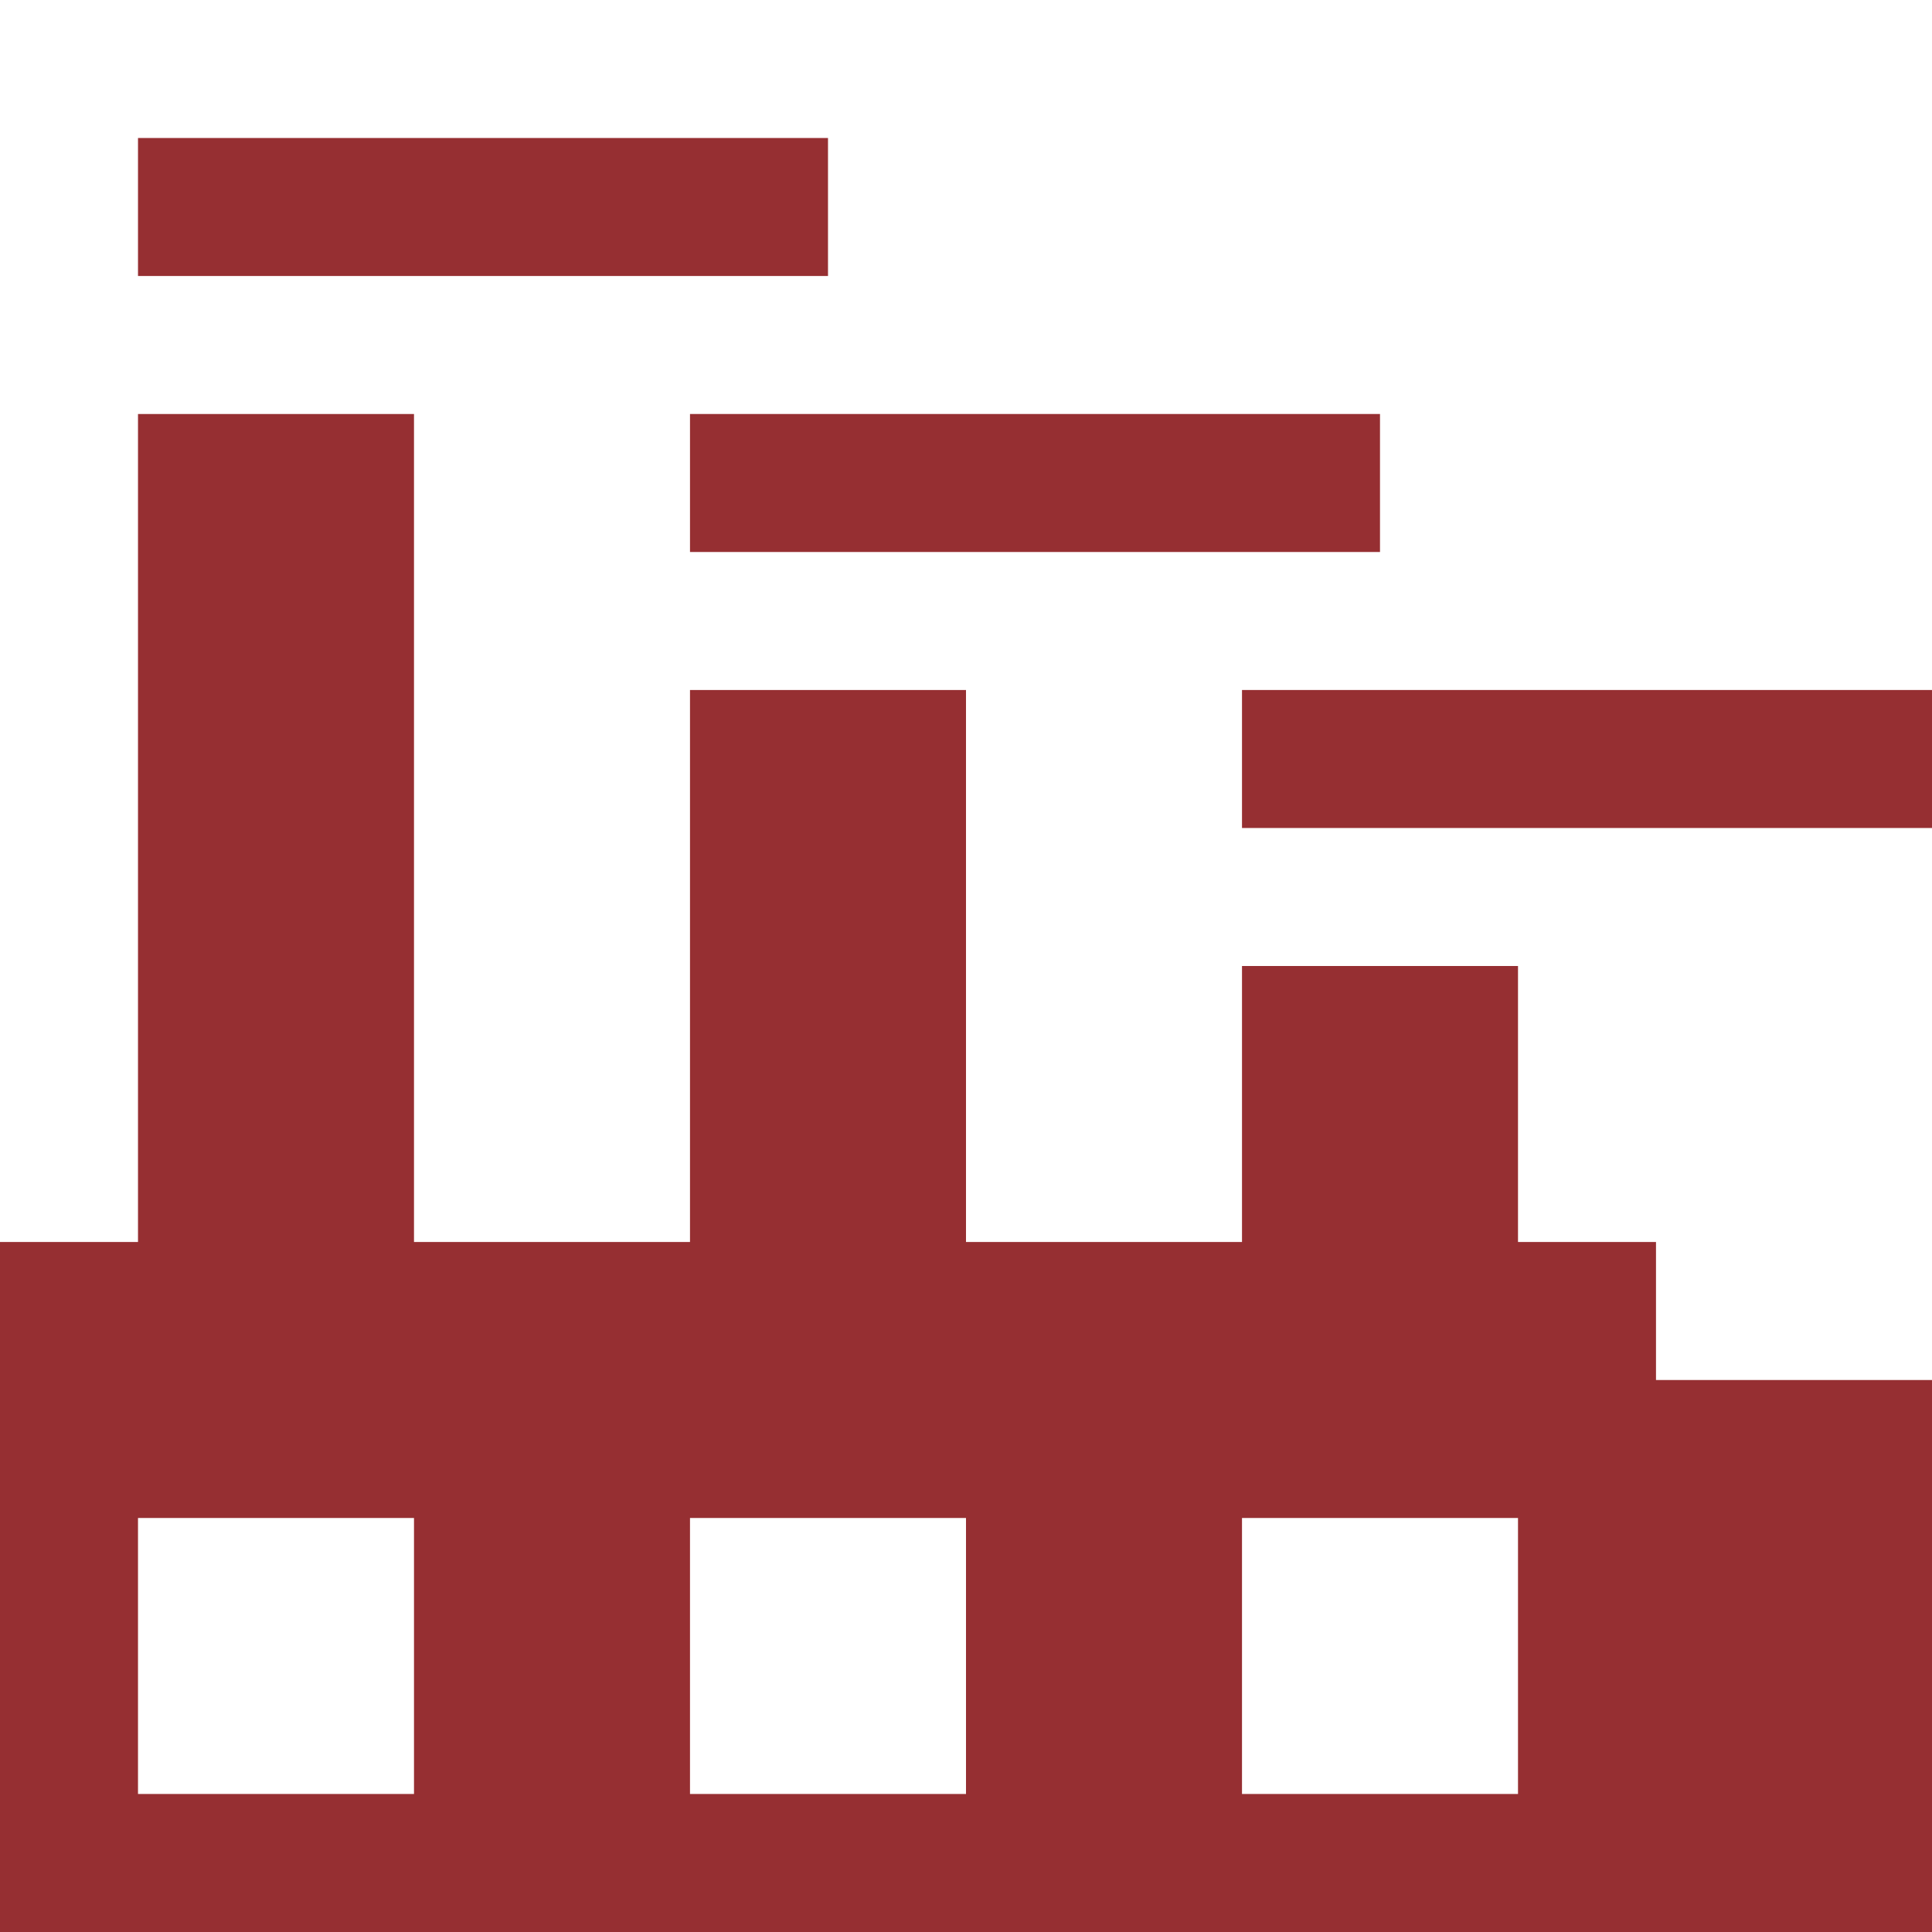
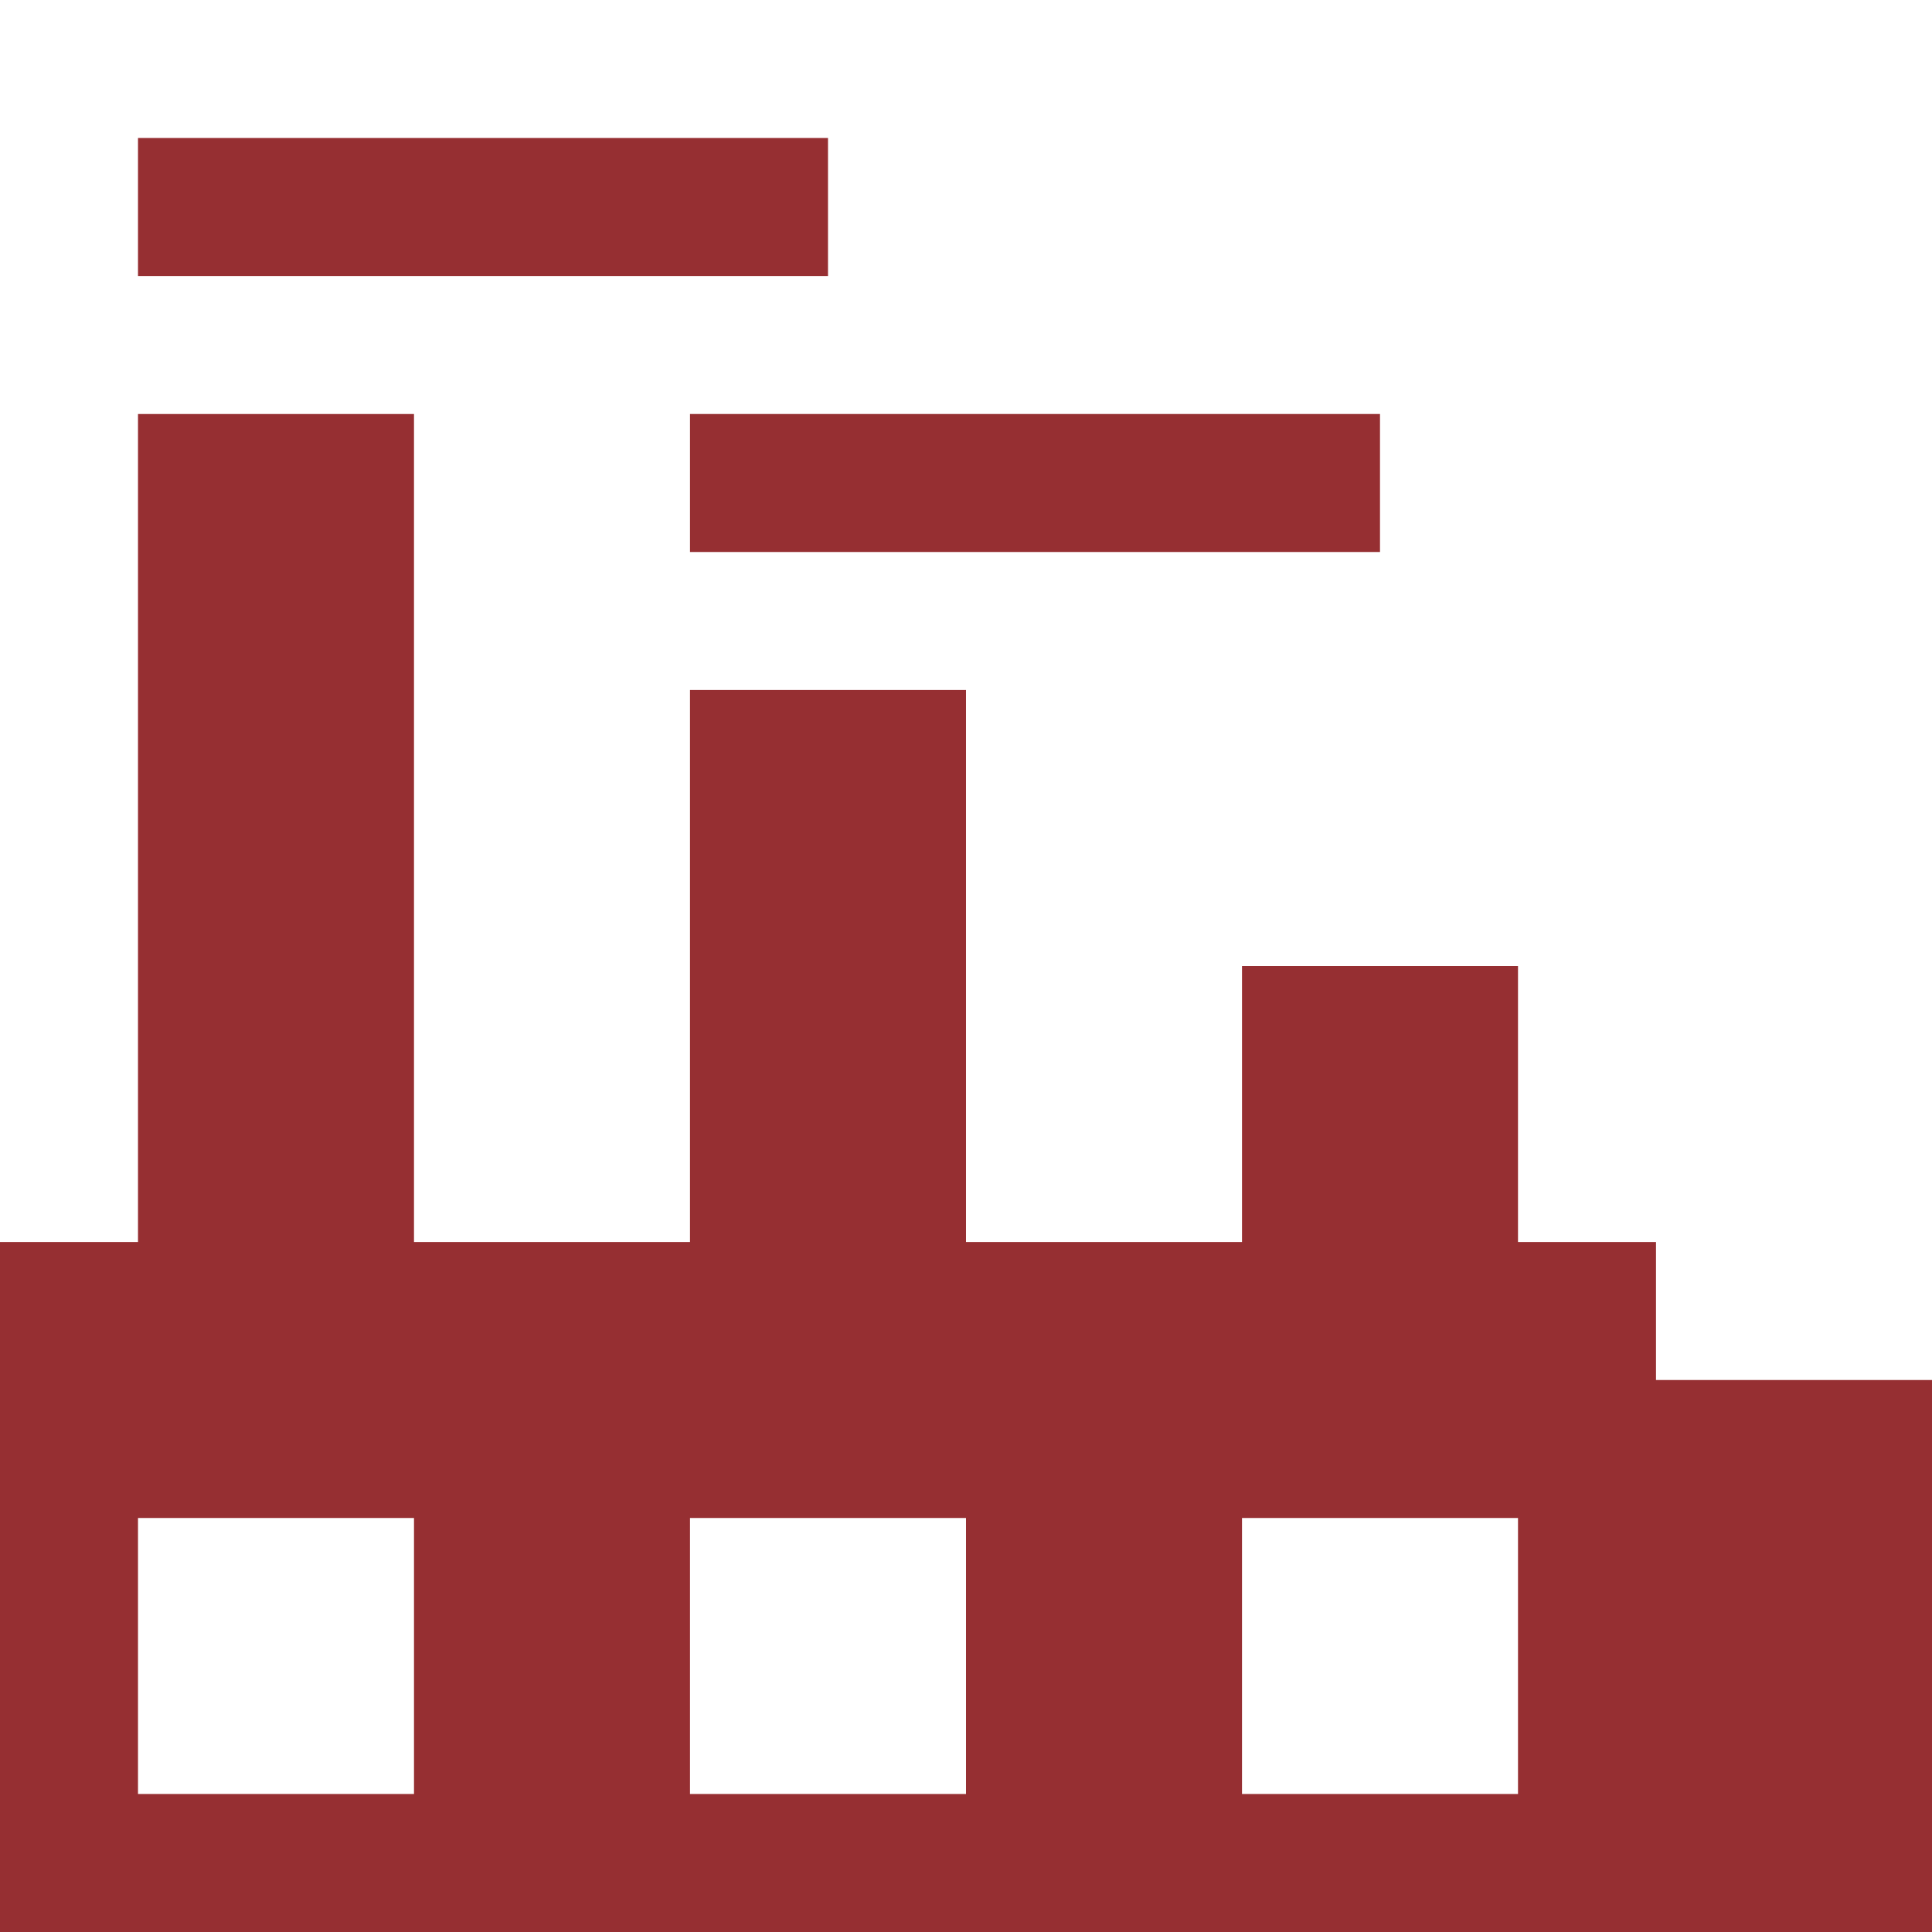
<svg xmlns="http://www.w3.org/2000/svg" version="1.1" id="レイヤー_1" x="0px" y="0px" viewBox="0 0 28 28" style="enable-background:new 0 0 28 28;" xml:space="preserve">
  <style type="text/css">
	.st0{fill:#962F32;}
	.st1{display:none;}
</style>
  <g>
    <g>
      <rect x="2" y="2" class="st0" width="10" height="2" />
      <path class="st0" d="M24,18h-2v-4h-4v4h-4v-8h-4v8H6V6H2v12H0v2v8h18h4h2h4v-8h-4V18z M6,26H2v-4h4V26z M14,26h-4v-4h4V26z M22,26    h-4v-4h4V26z" />
      <rect x="10" y="6" class="st0" width="10" height="2" />
-       <rect x="18" y="10" class="st0" width="10" height="2" />
    </g>
  </g>
  <g id="_x31_px単位" class="st1">
</g>
</svg>